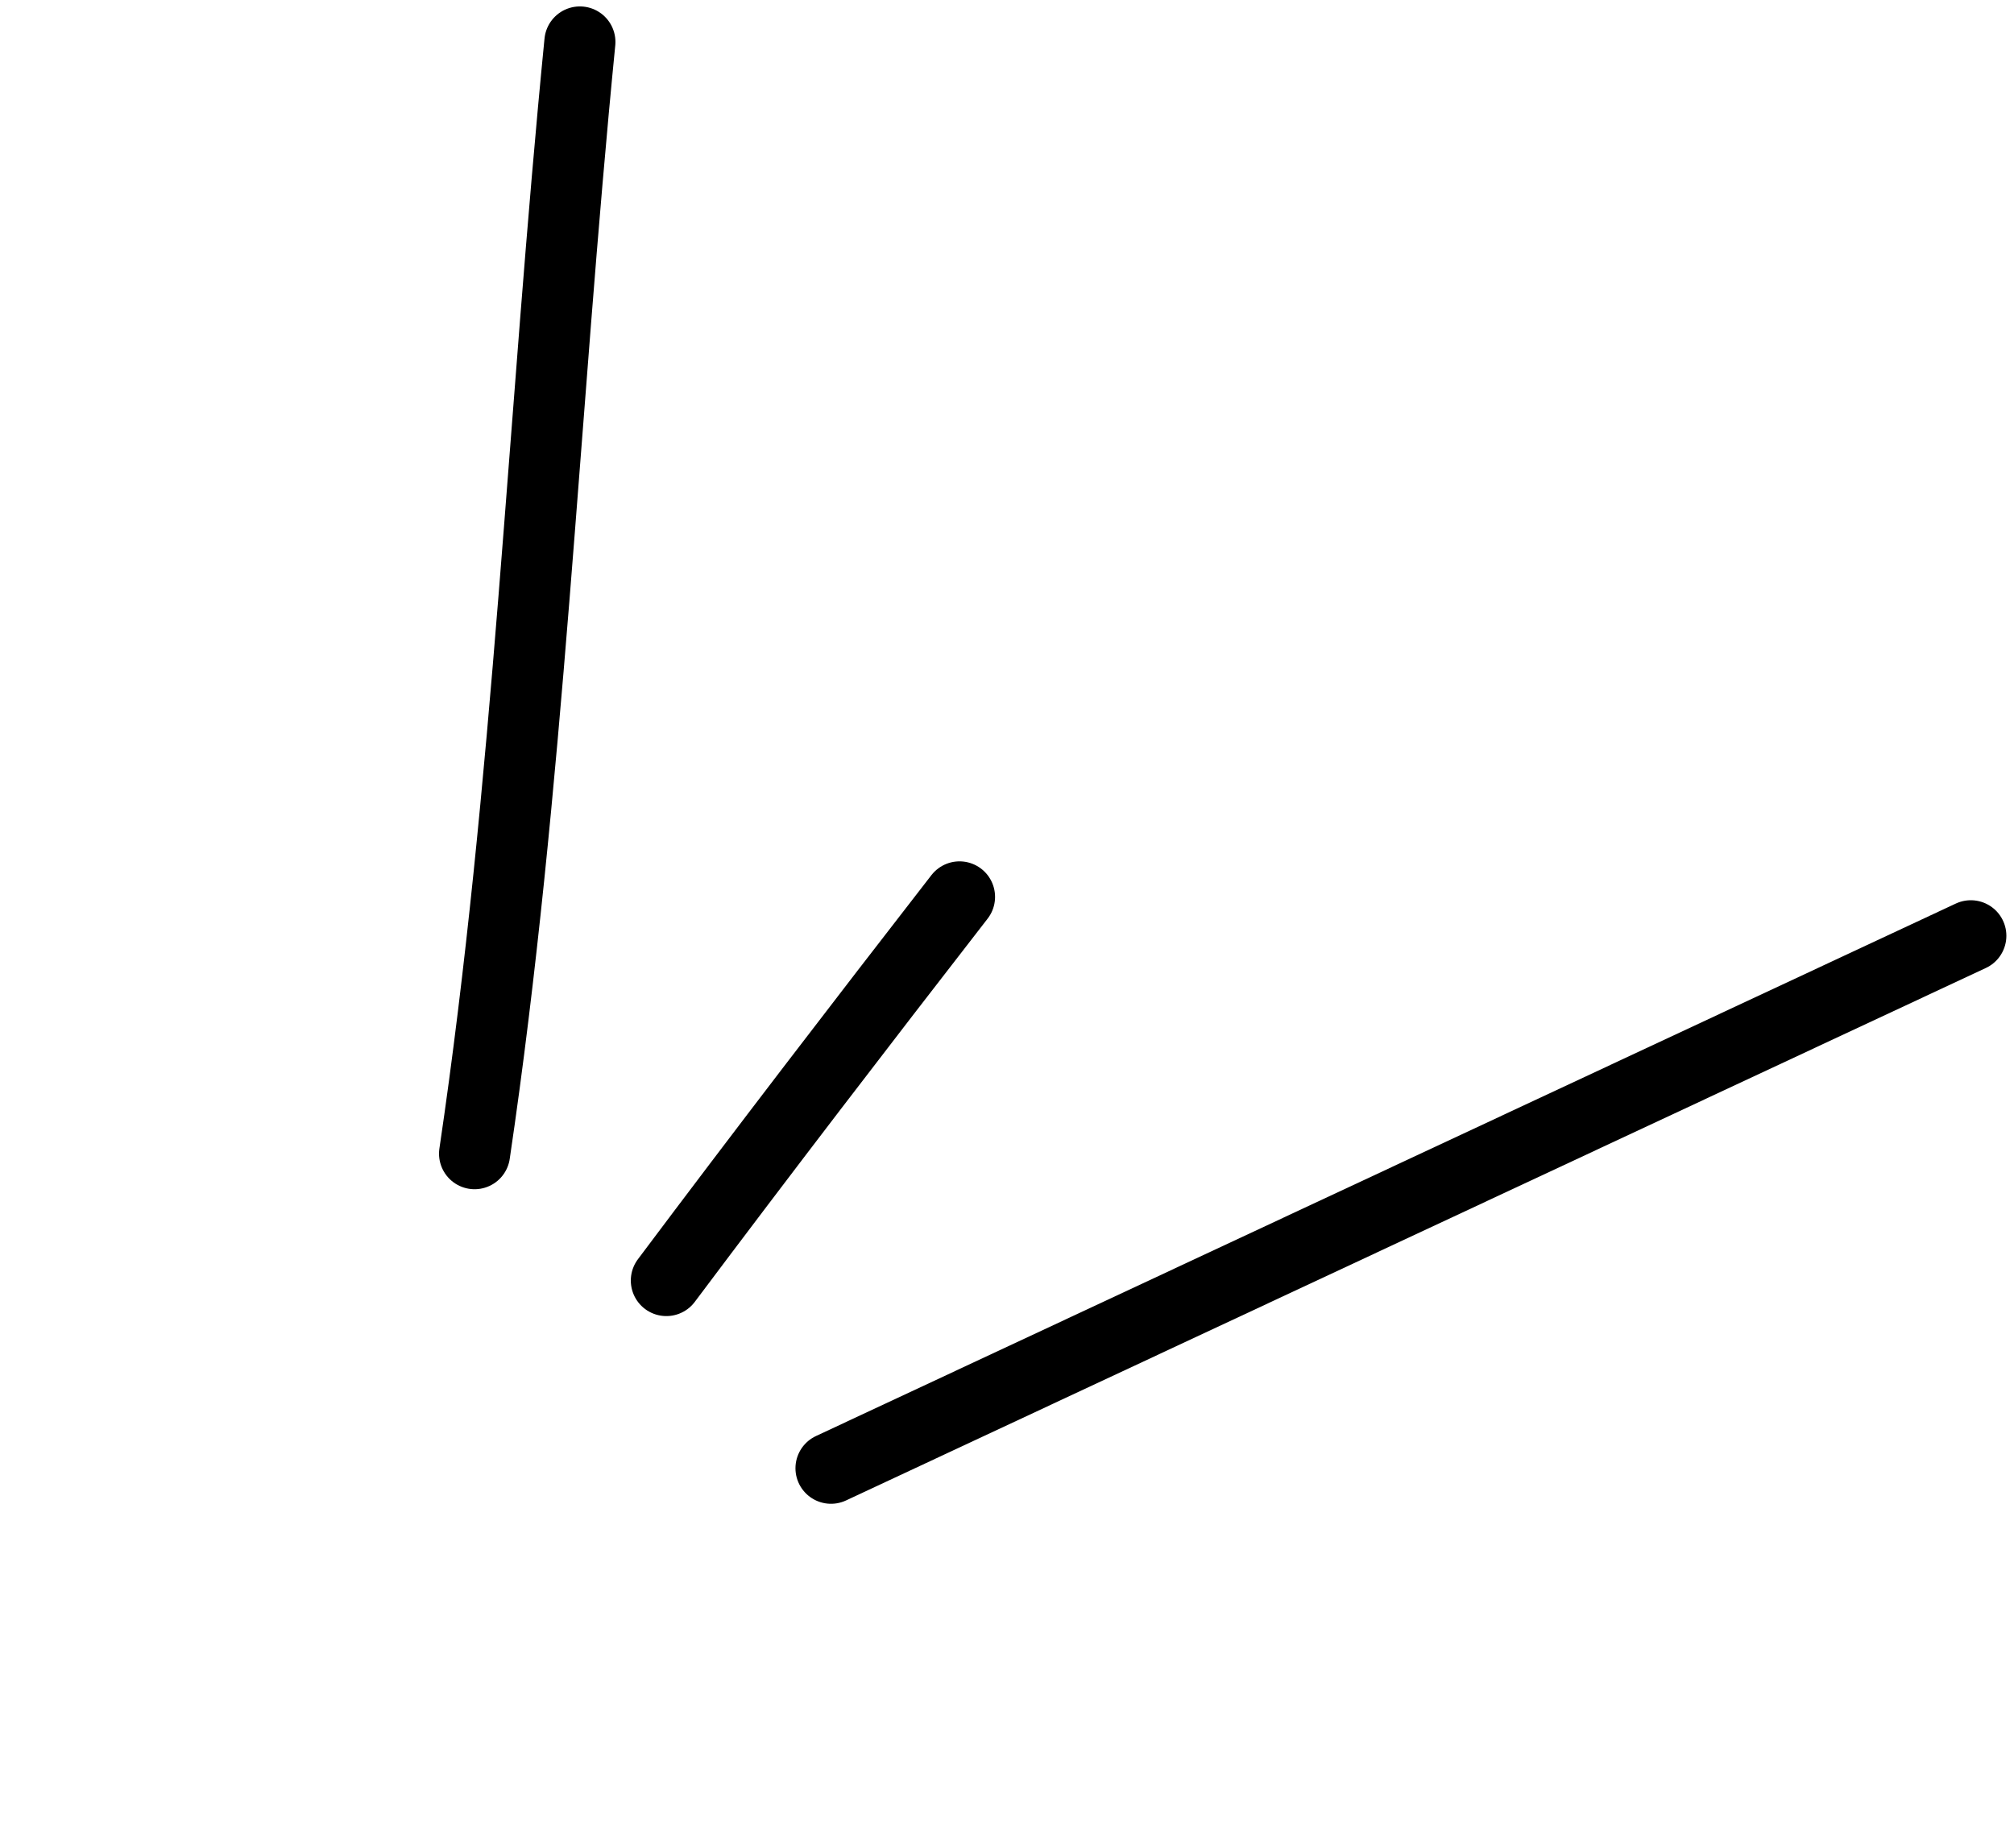
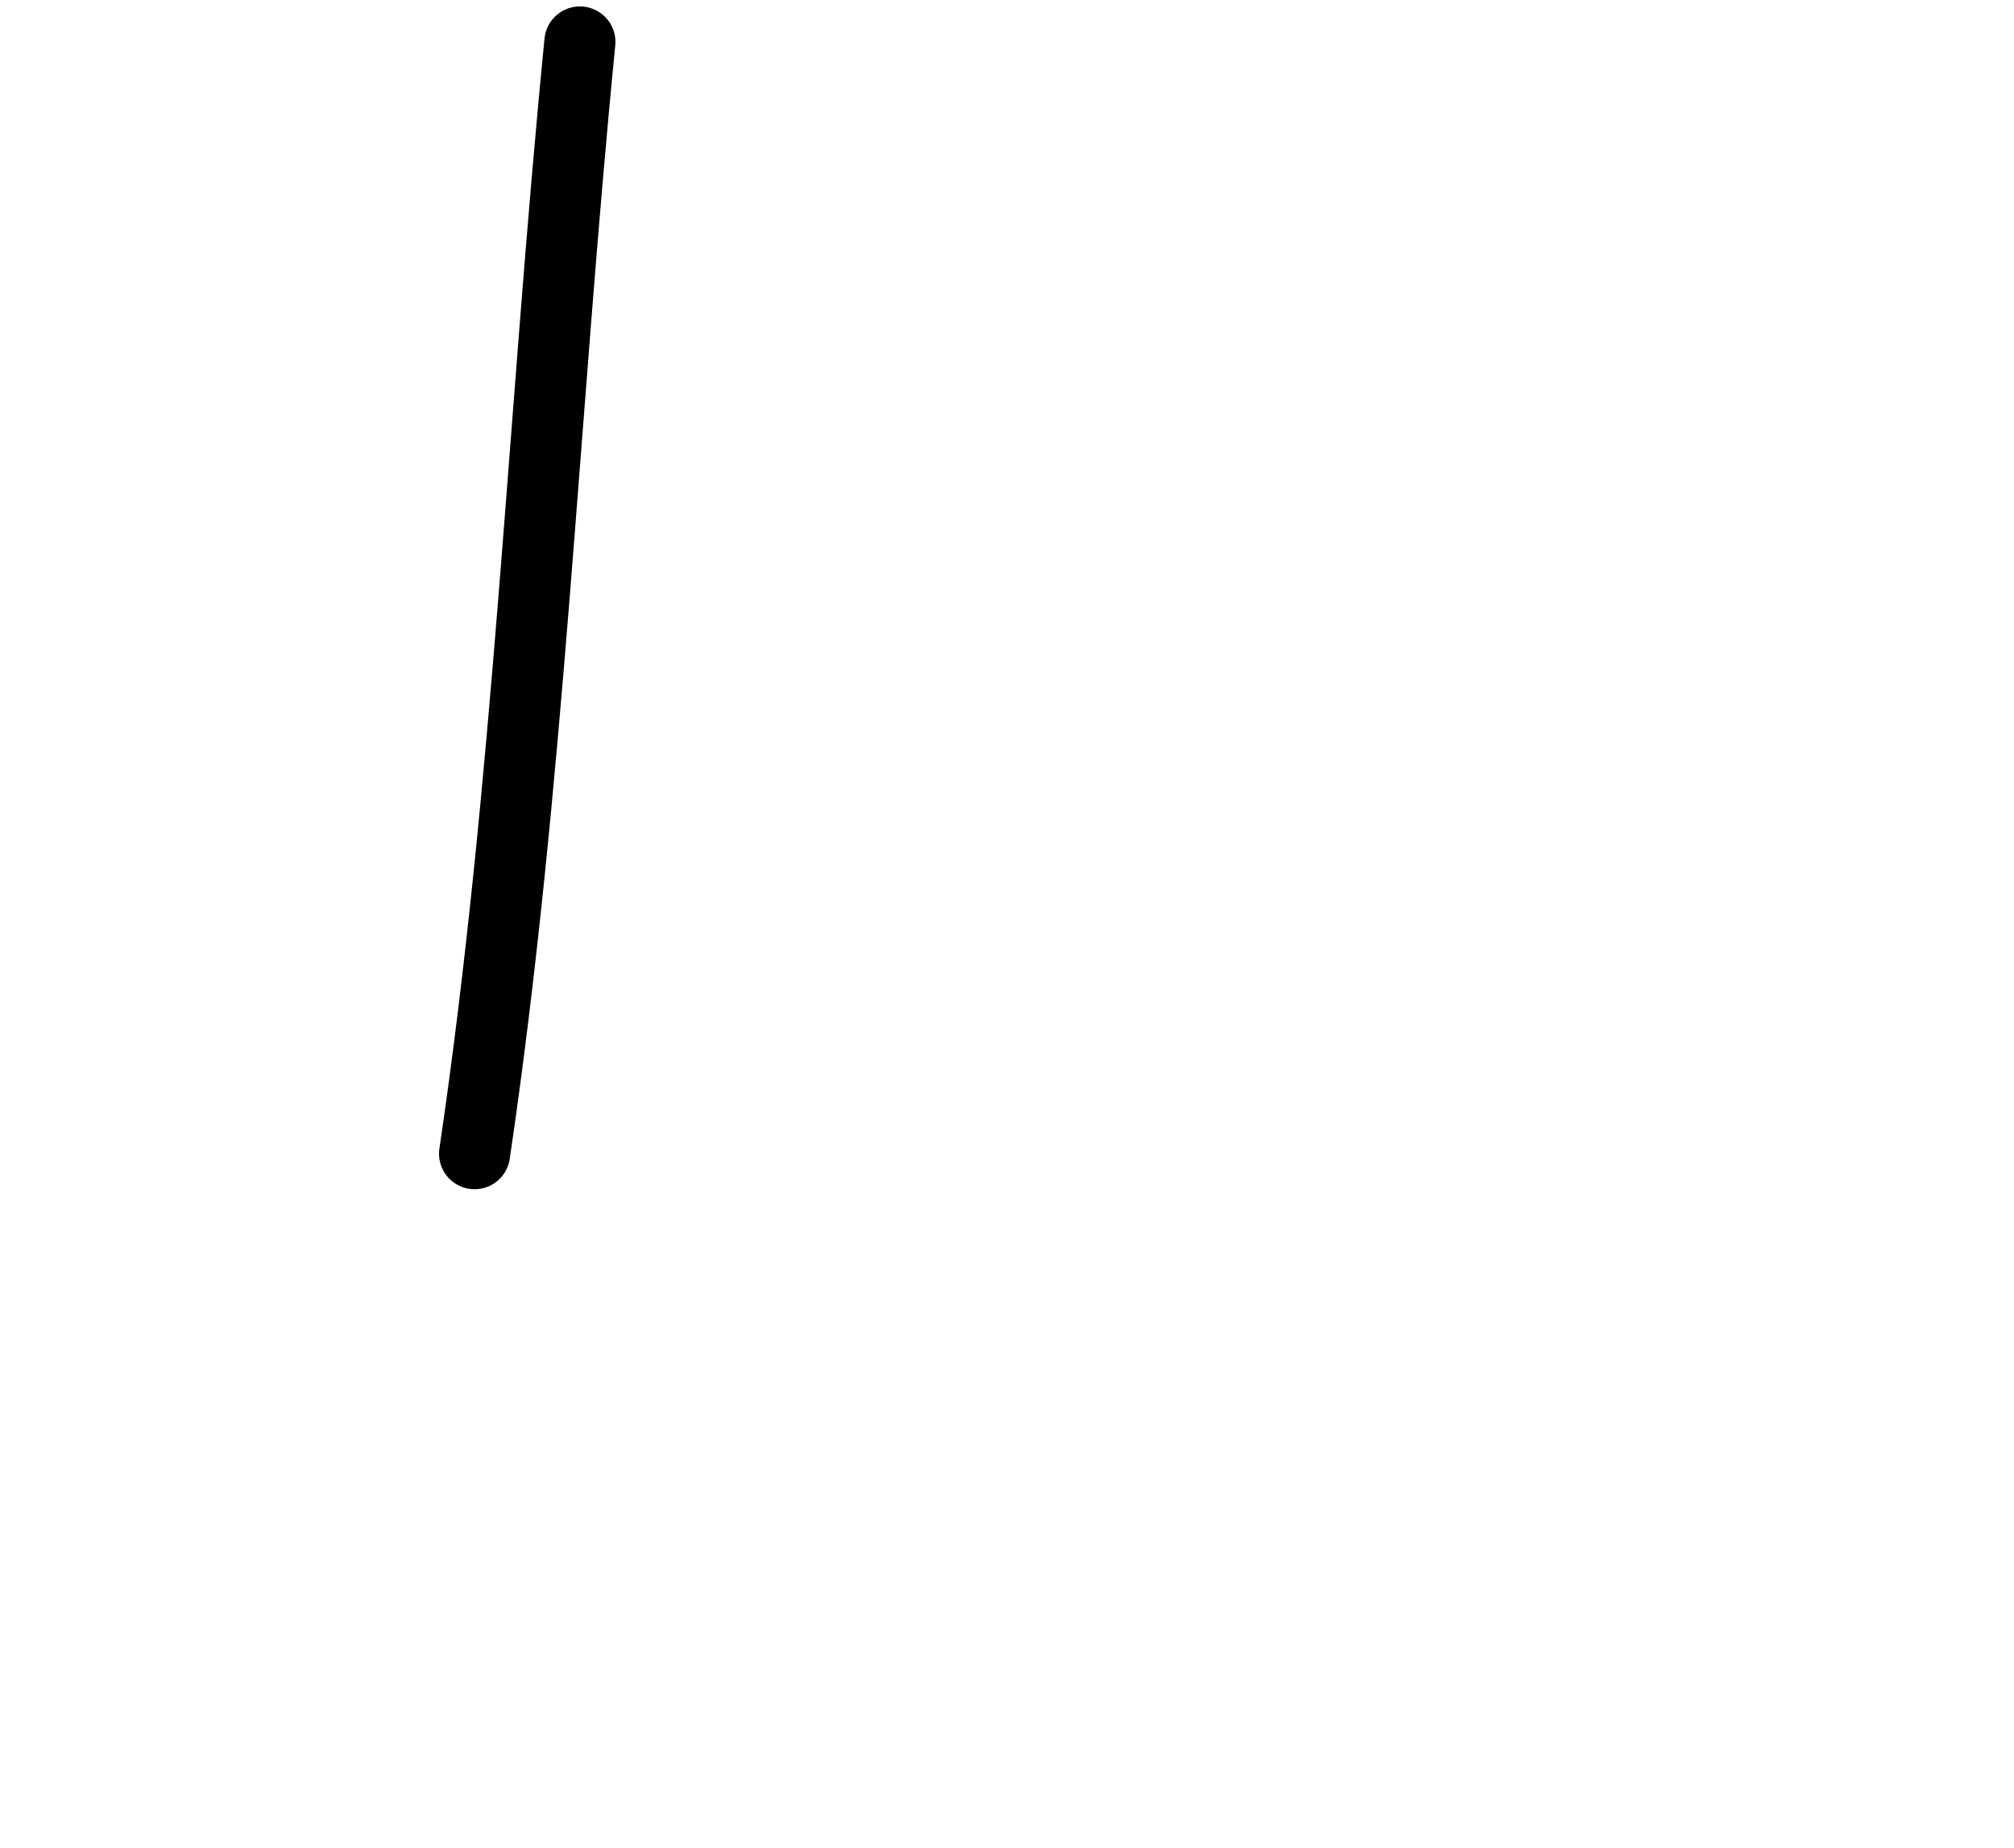
<svg xmlns="http://www.w3.org/2000/svg" width="85" height="78" viewBox="0 0 85 78" fill="none">
  <path d="M20.029 48.692C22.322 33.195 22.935 17.364 24.474 1.771" stroke="black" stroke-width="3" stroke-linecap="round" />
-   <path d="M28.123 54.046C32.2 48.607 36.331 43.223 40.496 37.854" stroke="black" stroke-width="3" stroke-linecap="round" />
-   <path d="M35.072 61.968L83.178 39.495" stroke="black" stroke-width="3" stroke-linecap="round" />
</svg>